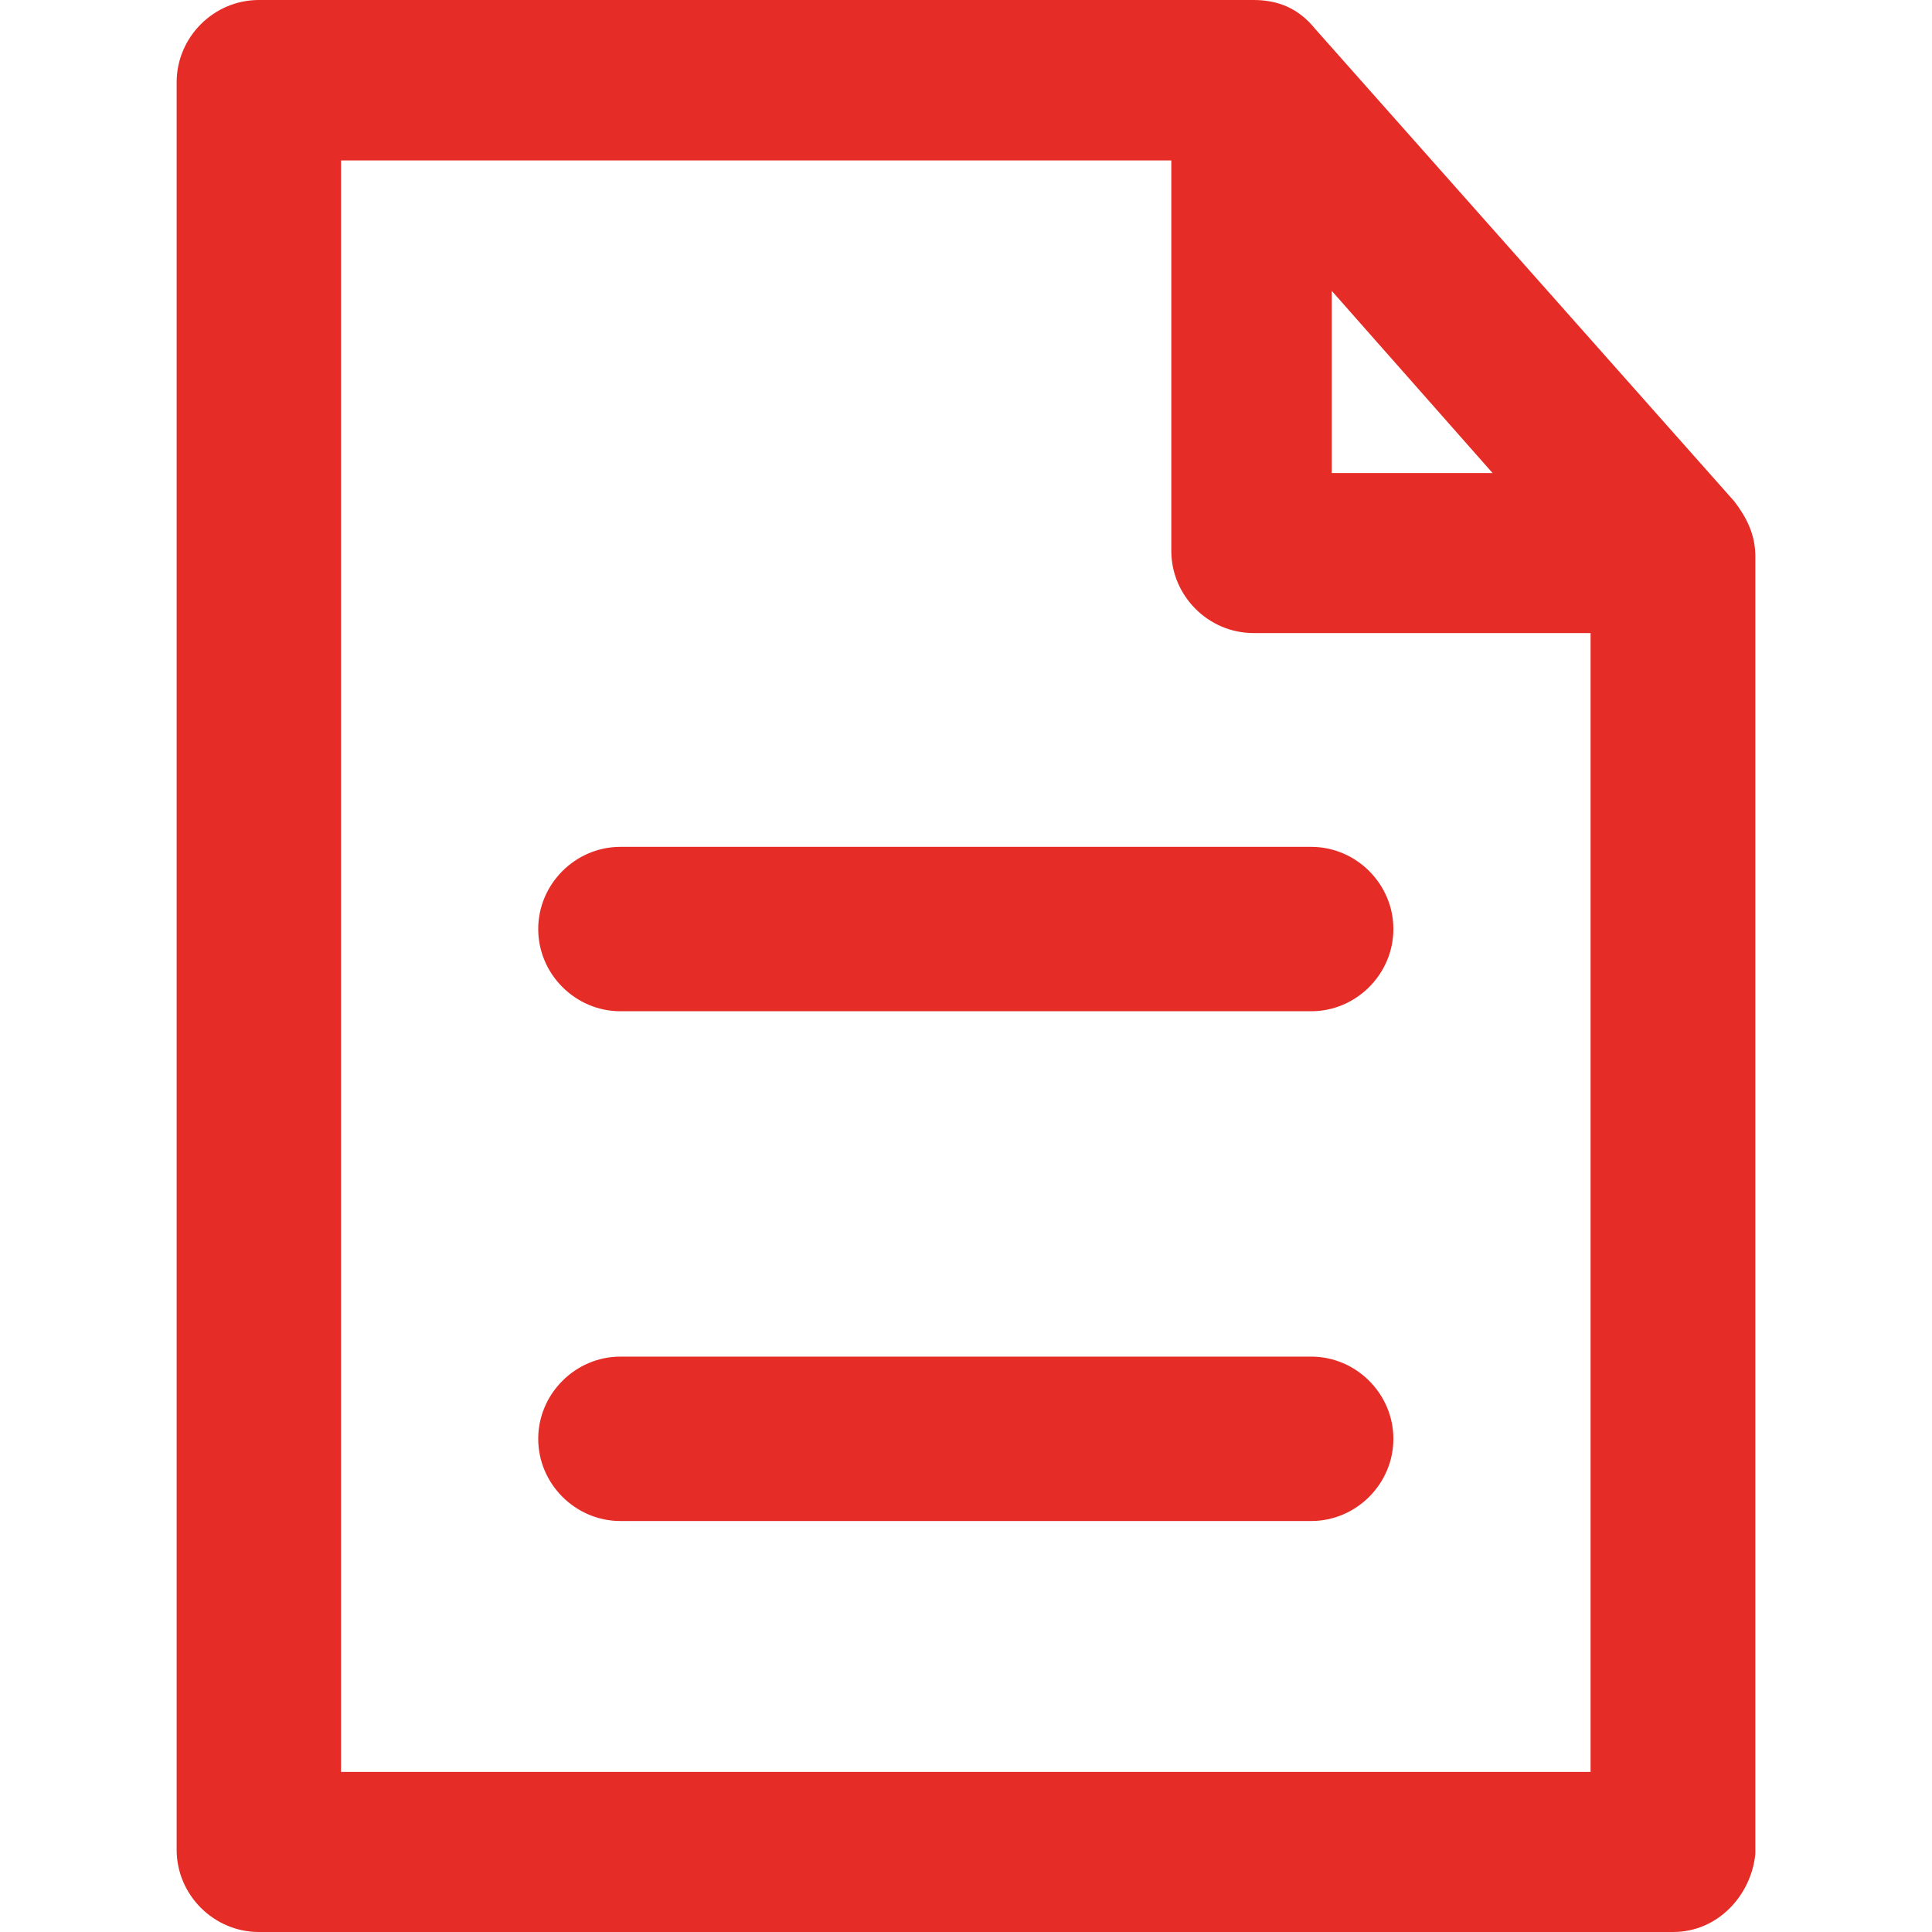
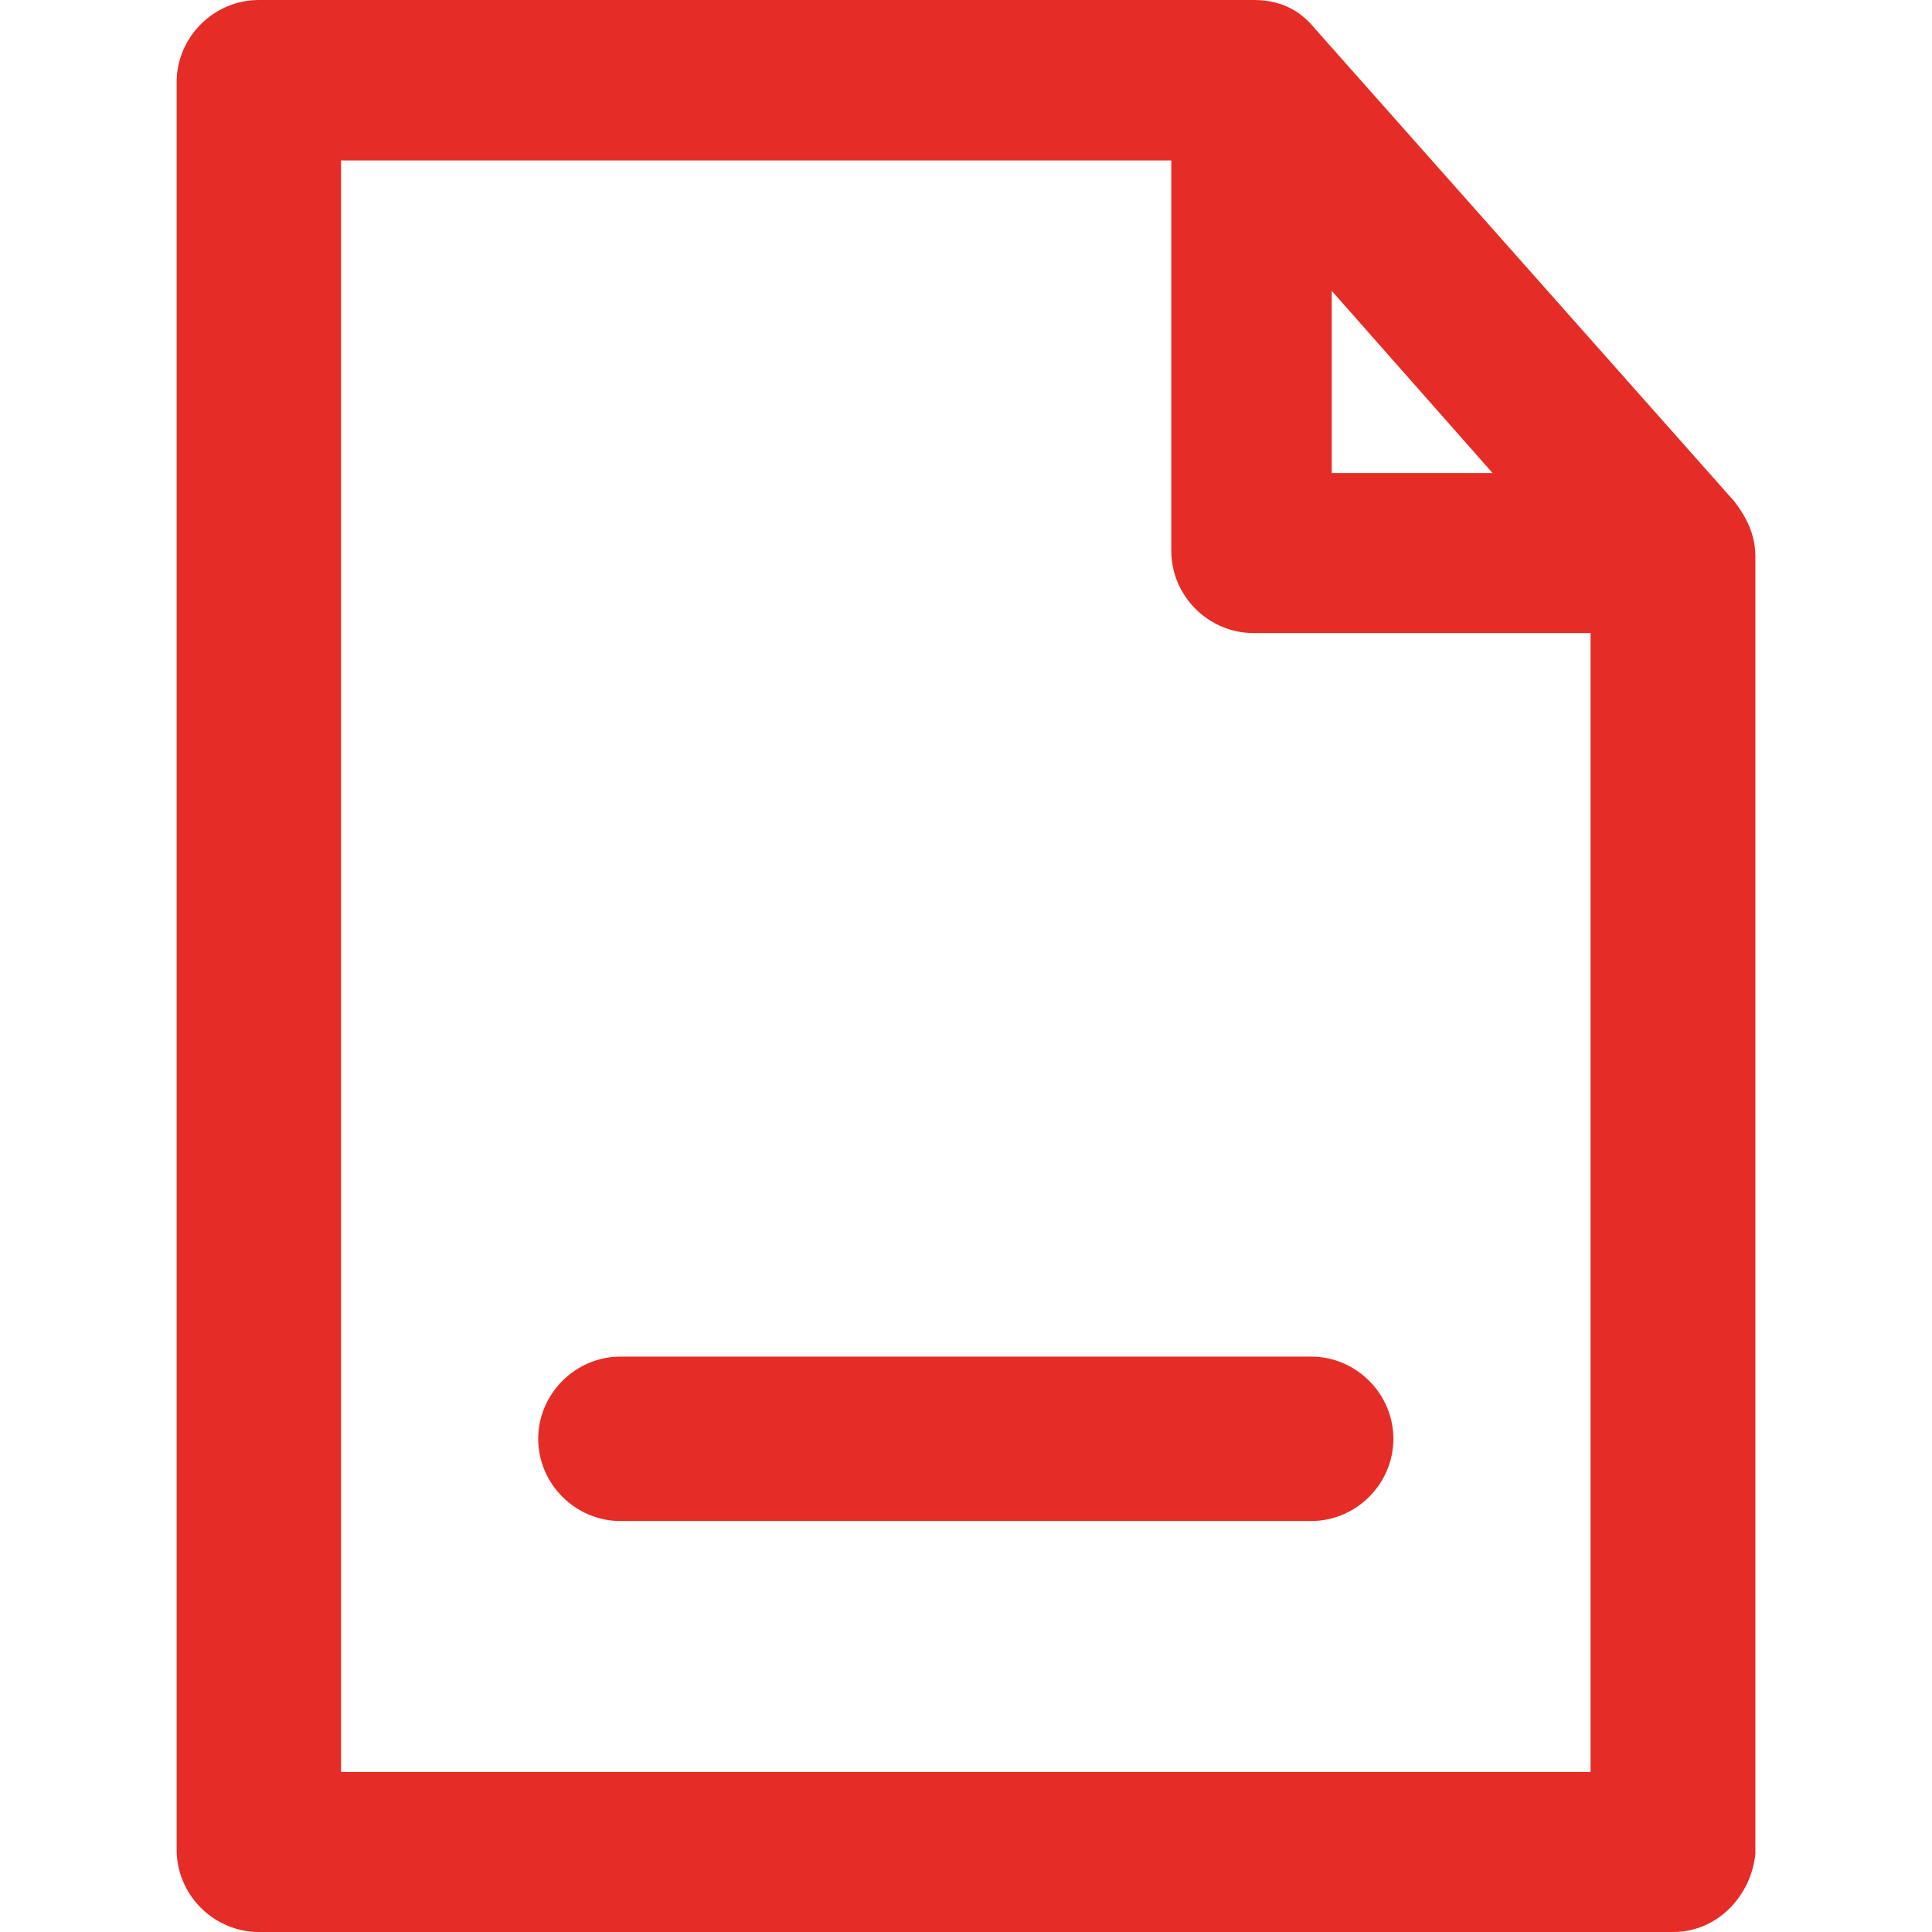
<svg xmlns="http://www.w3.org/2000/svg" width="76" height="76" viewBox="0 0 76 76" fill="none">
  <path d="M68.227 19.727L51.734 1.135C51.081 0.326 50.273 0 49.309 0H10.182C8.41 0 6.949 1.461 6.949 3.233V72.767C6.949 74.539 8.41 76 10.182 76H65.818C67.59 76 68.896 74.539 69.051 72.922V21.841C69.036 21.032 68.725 20.38 68.227 19.727ZM52.387 11.441L58.714 18.608H52.387V11.441ZM62.569 69.704H13.415V6.311H46.076V21.67C46.076 23.442 47.537 24.903 49.309 24.903H62.569V69.704Z" fill="#E62C26" />
-   <path d="M21.172 36.546C21.172 38.319 22.634 39.78 24.406 39.78H51.579C53.351 39.78 54.812 38.319 54.812 36.546C54.812 34.774 53.351 33.313 51.579 33.313H24.406C22.634 33.313 21.172 34.774 21.172 36.546Z" fill="#E62C26" />
  <path d="M51.579 53.366H24.406C22.634 53.366 21.172 54.828 21.172 56.6C21.172 58.372 22.634 59.833 24.406 59.833H51.579C53.351 59.833 54.812 58.372 54.812 56.6C54.812 54.828 53.351 53.366 51.579 53.366Z" fill="#E62C26" />
</svg>